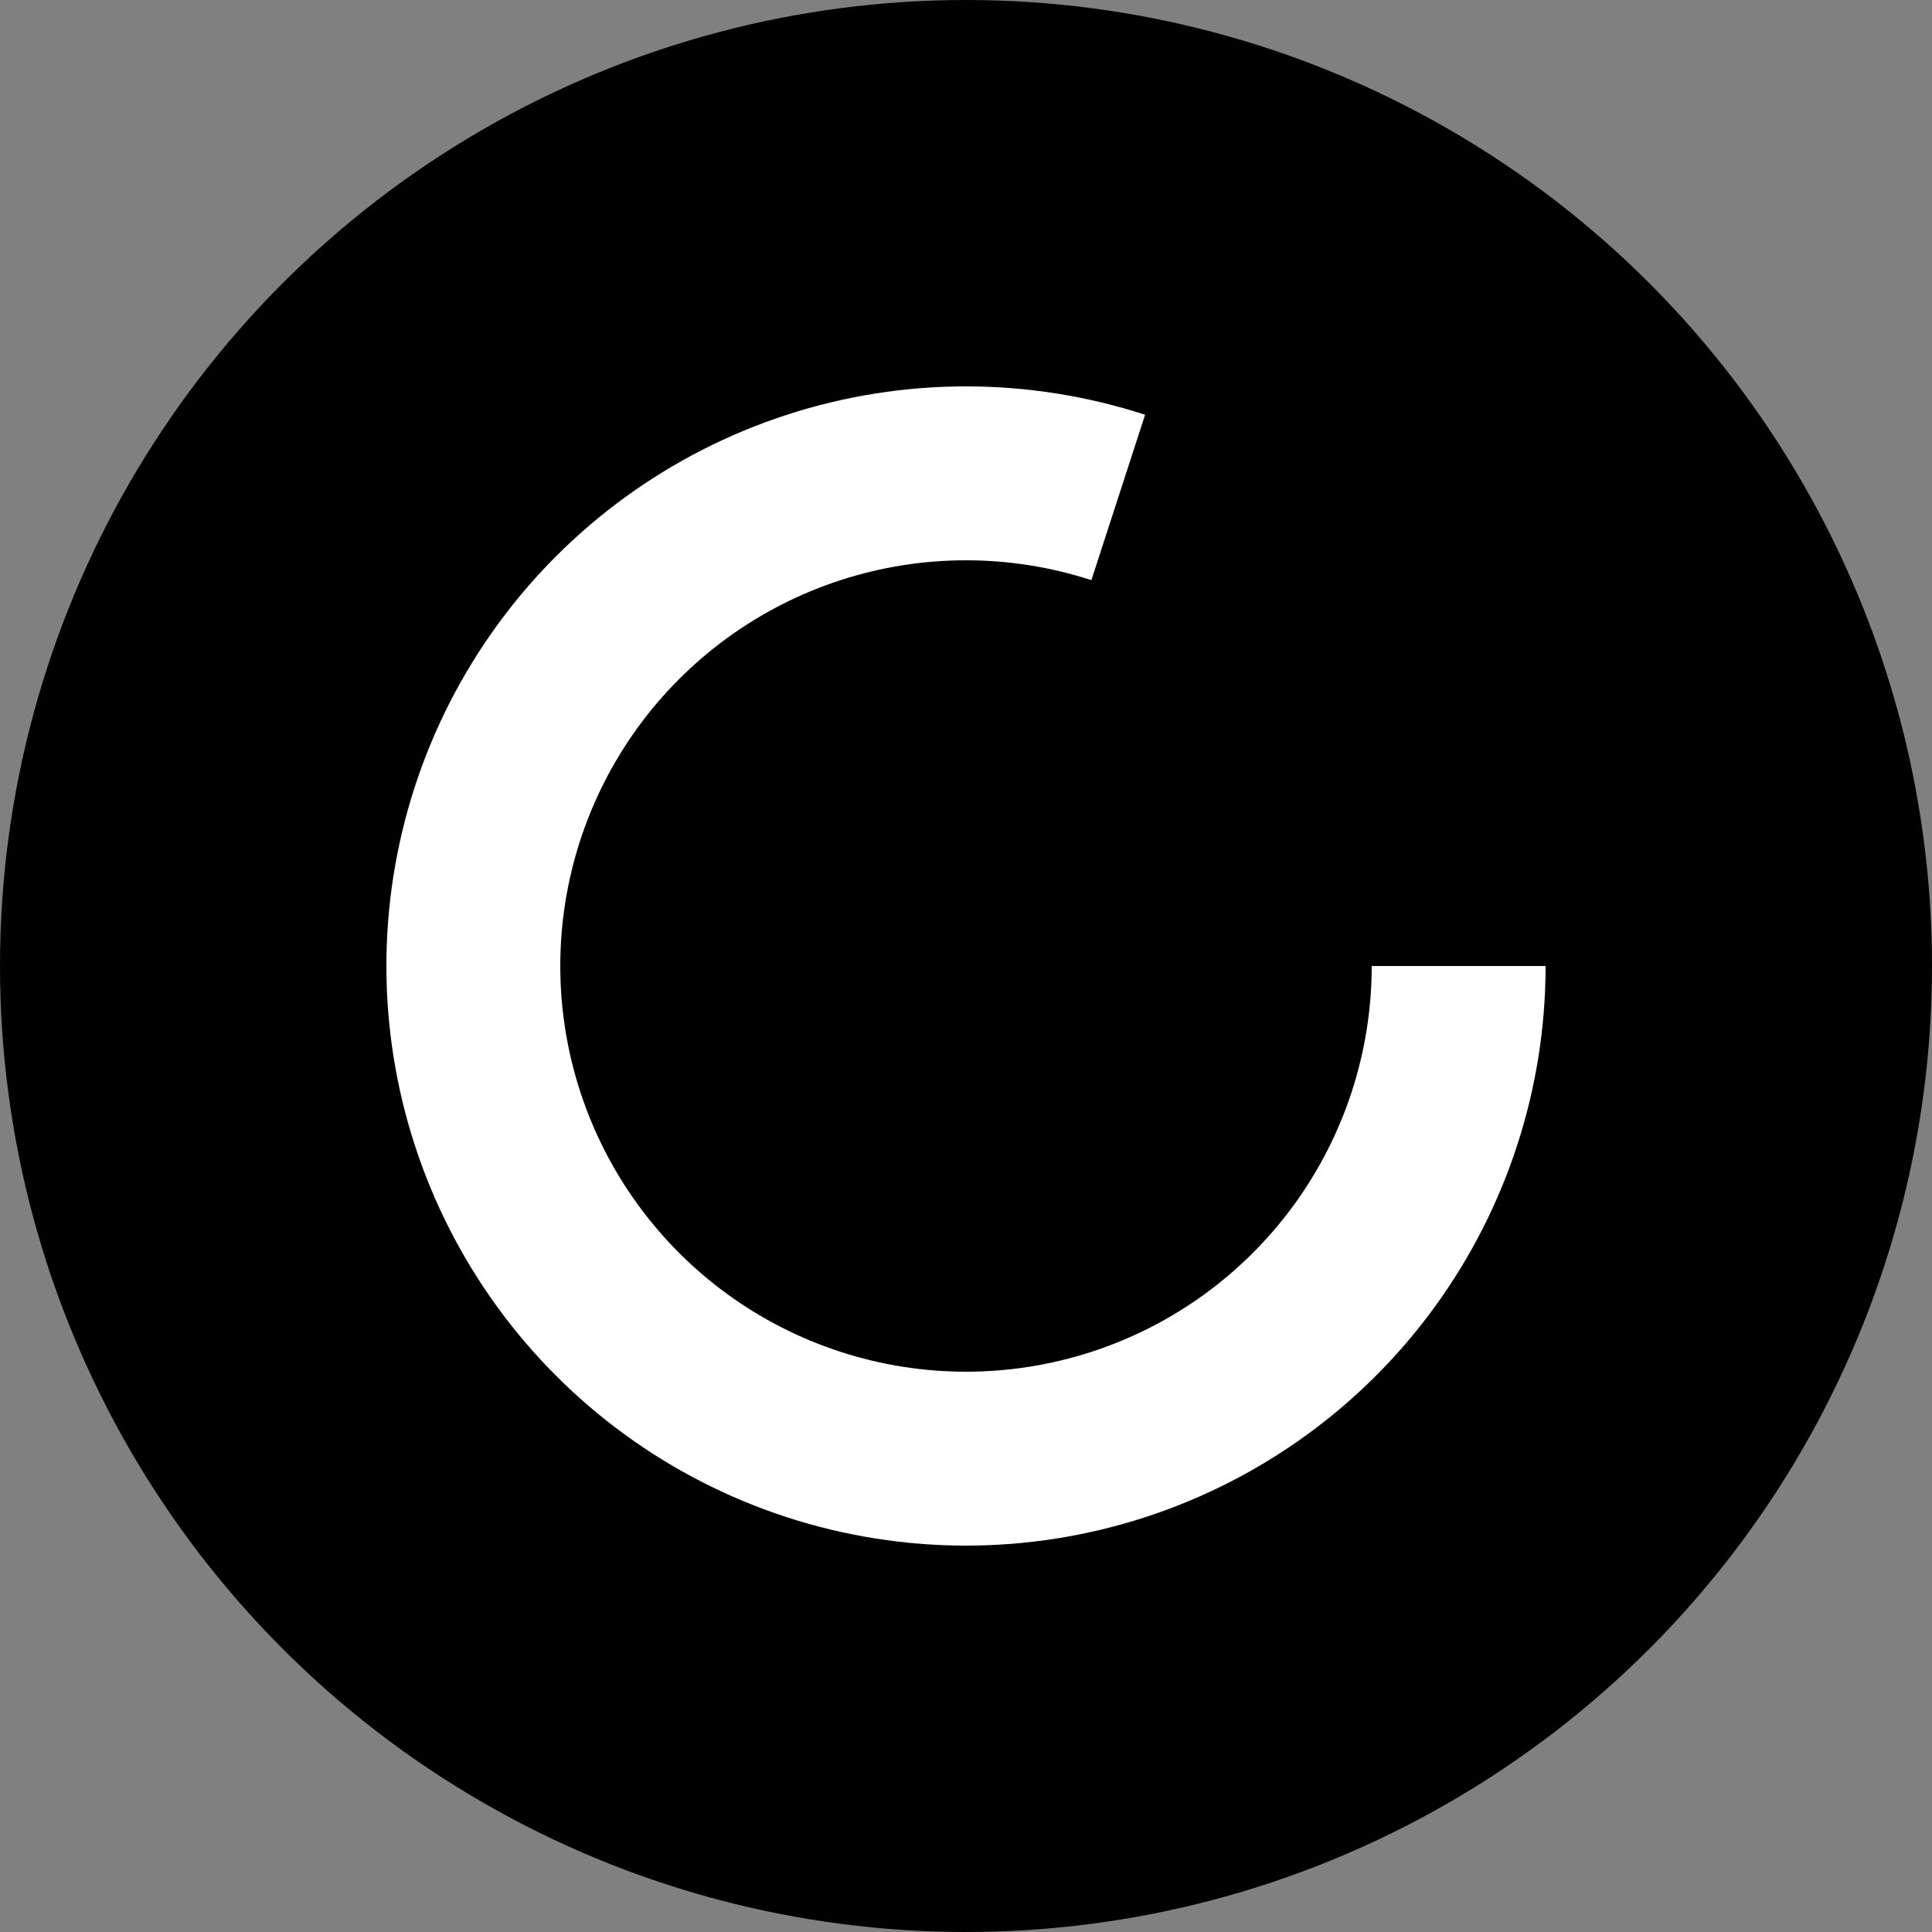
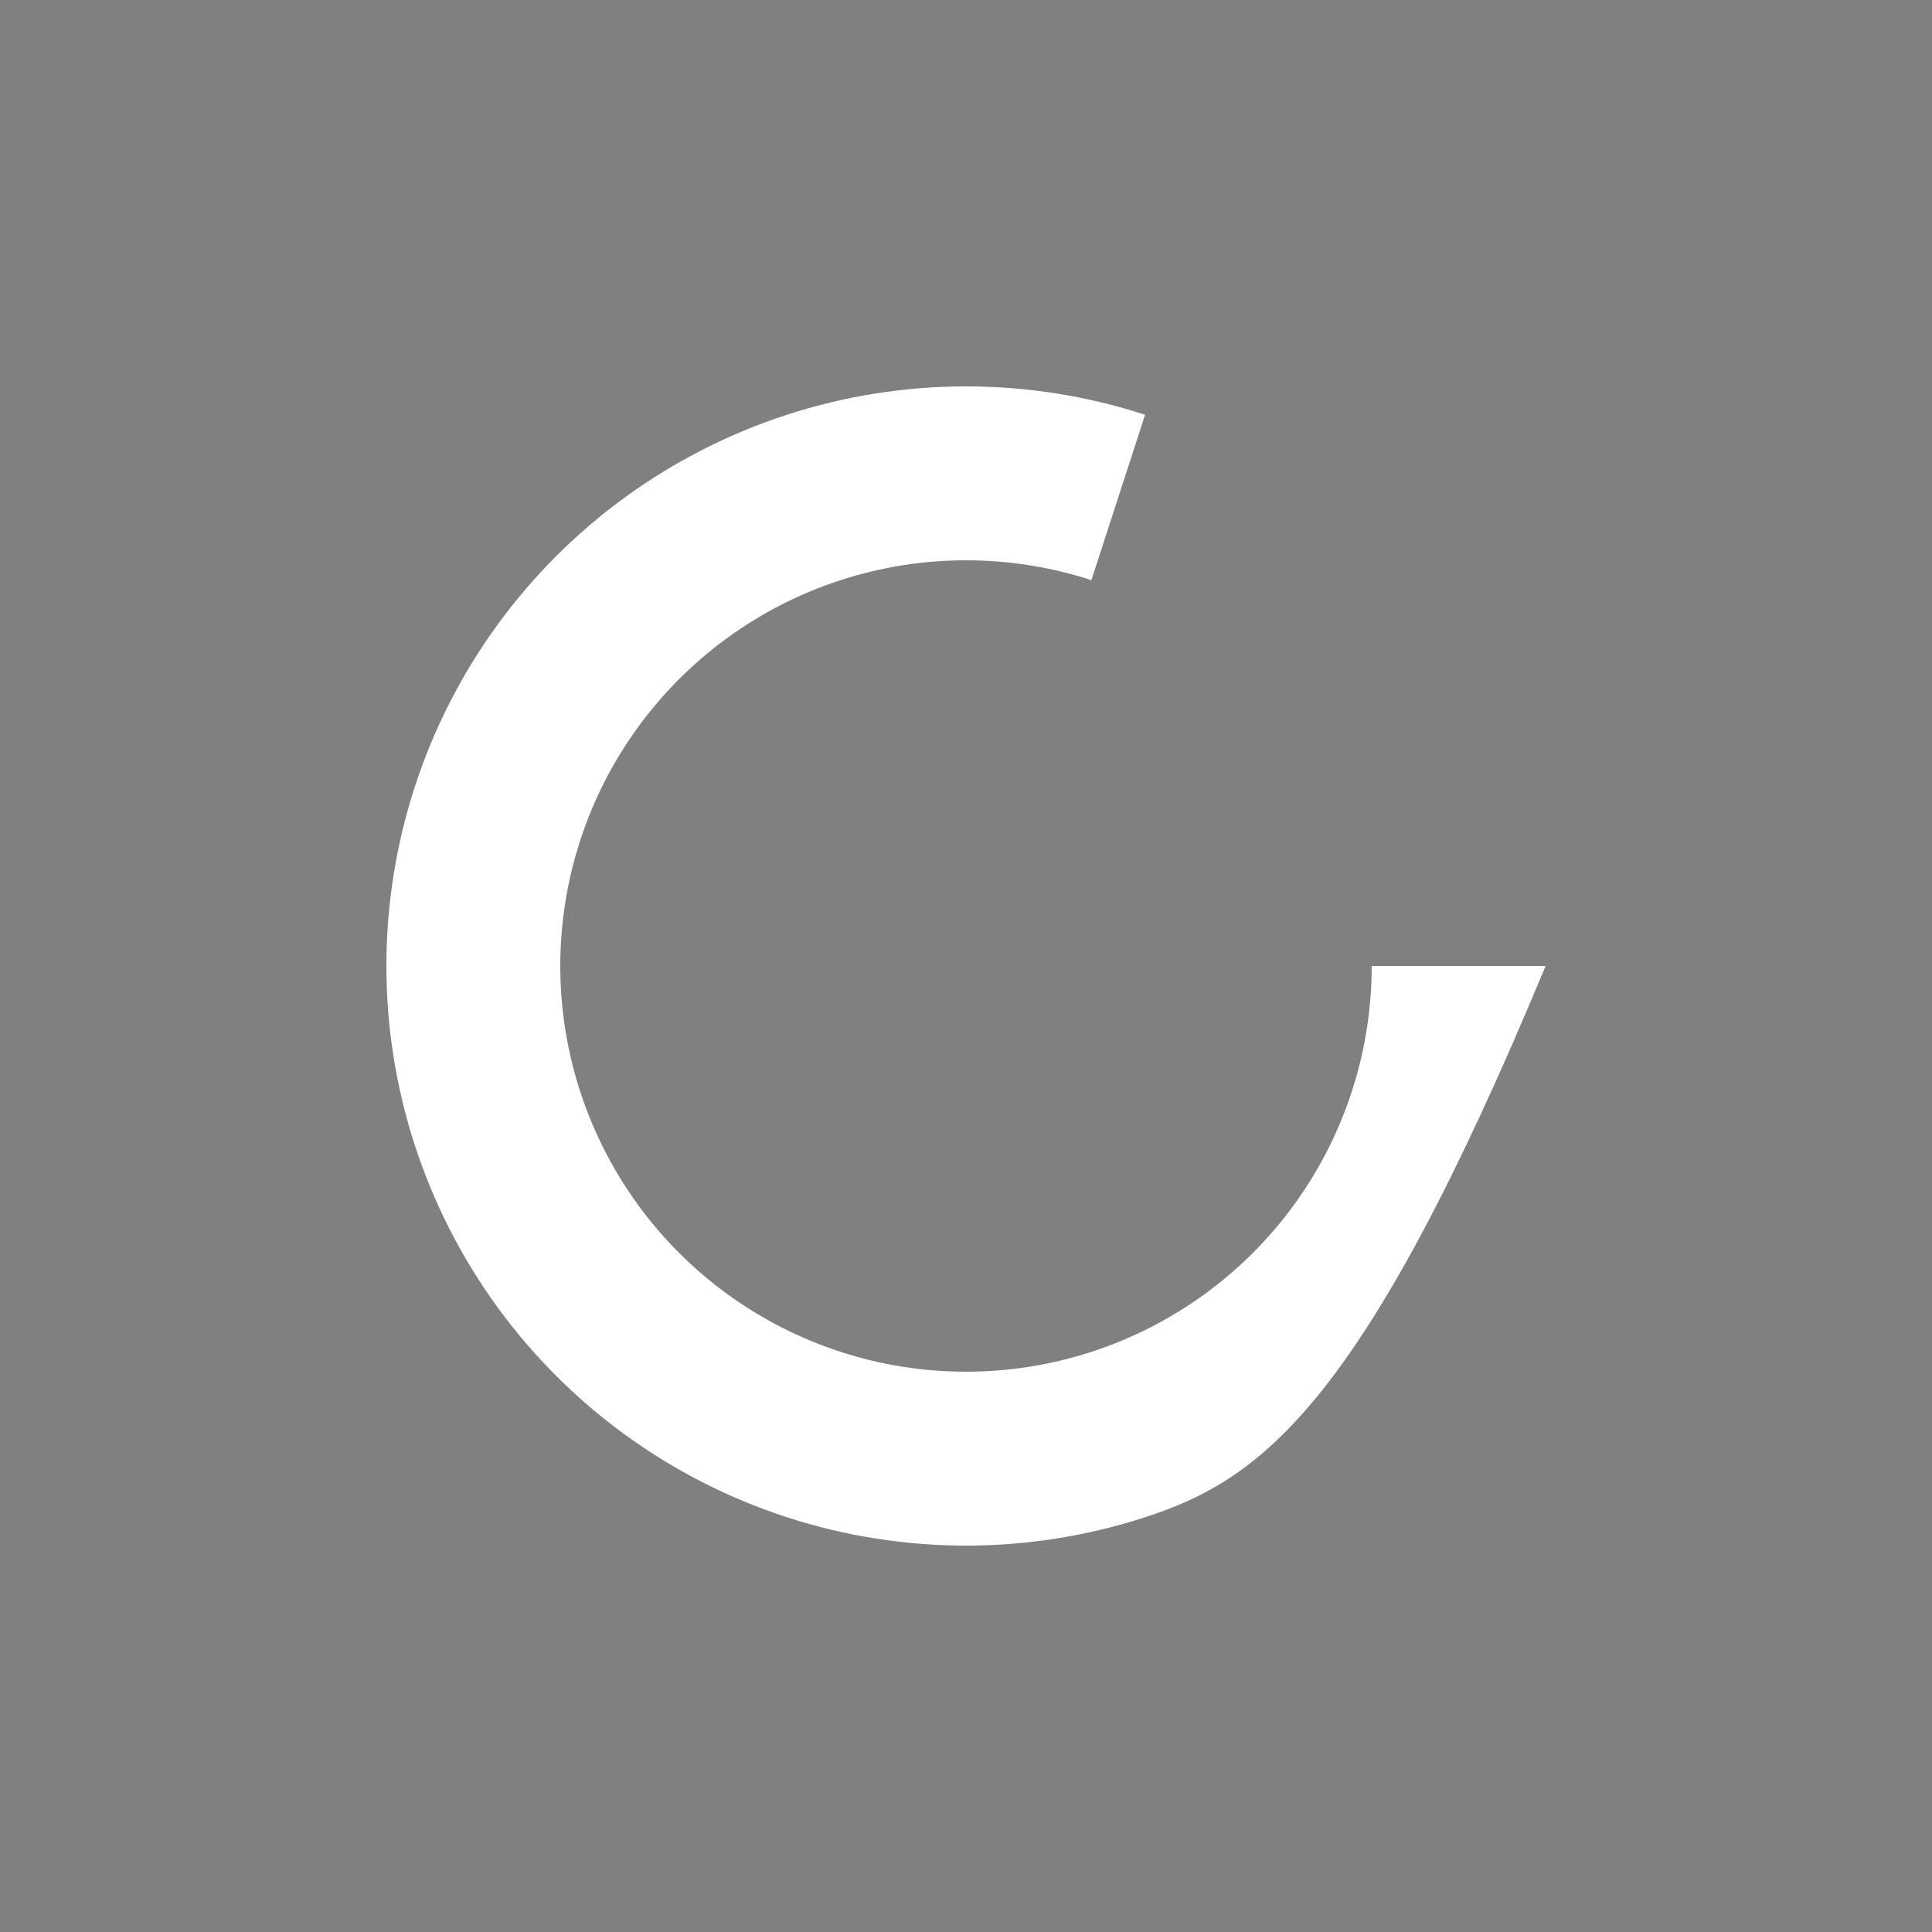
<svg xmlns="http://www.w3.org/2000/svg" width="50" height="50" viewBox="0 0 50 50" fill="none">
  <rect x="0" y="0" width="50" height="50" fill="#808080" stroke="none" />
  <g clip-path="url(#clip0_54_434)">
-     <circle cx="25" cy="25" r="25" fill="black" />
-     <path d="M40 25C40 28.168 38.997 31.254 37.135 33.817C35.273 36.38 32.648 38.287 29.635 39.266C26.623 40.245 23.377 40.245 20.365 39.266C17.352 38.287 14.727 36.38 12.865 33.817C11.003 31.254 10 28.168 10 25C10 21.832 11.003 18.746 12.865 16.183C14.727 13.62 17.352 11.713 20.365 10.734C23.377 9.755 26.623 9.755 29.635 10.734L28.245 15.014C26.136 14.329 23.864 14.329 21.755 15.014C19.646 15.699 17.809 17.034 16.505 18.828C15.202 20.622 14.5 22.783 14.5 25C14.5 27.217 15.202 29.378 16.505 31.172C17.809 32.966 19.646 34.301 21.755 34.986C23.864 35.671 26.136 35.671 28.245 34.986C30.354 34.301 32.191 32.966 33.495 31.172C34.798 29.378 35.5 27.217 35.5 25L40 25Z" fill="white" />
+     <path d="M40 25C35.273 36.38 32.648 38.287 29.635 39.266C26.623 40.245 23.377 40.245 20.365 39.266C17.352 38.287 14.727 36.38 12.865 33.817C11.003 31.254 10 28.168 10 25C10 21.832 11.003 18.746 12.865 16.183C14.727 13.62 17.352 11.713 20.365 10.734C23.377 9.755 26.623 9.755 29.635 10.734L28.245 15.014C26.136 14.329 23.864 14.329 21.755 15.014C19.646 15.699 17.809 17.034 16.505 18.828C15.202 20.622 14.5 22.783 14.5 25C14.5 27.217 15.202 29.378 16.505 31.172C17.809 32.966 19.646 34.301 21.755 34.986C23.864 35.671 26.136 35.671 28.245 34.986C30.354 34.301 32.191 32.966 33.495 31.172C34.798 29.378 35.5 27.217 35.5 25L40 25Z" fill="white" />
  </g>
  <defs>
    <clipPath id="clip0_54_434">
      <rect width="50" height="50" fill="white" />
    </clipPath>
  </defs>
</svg>